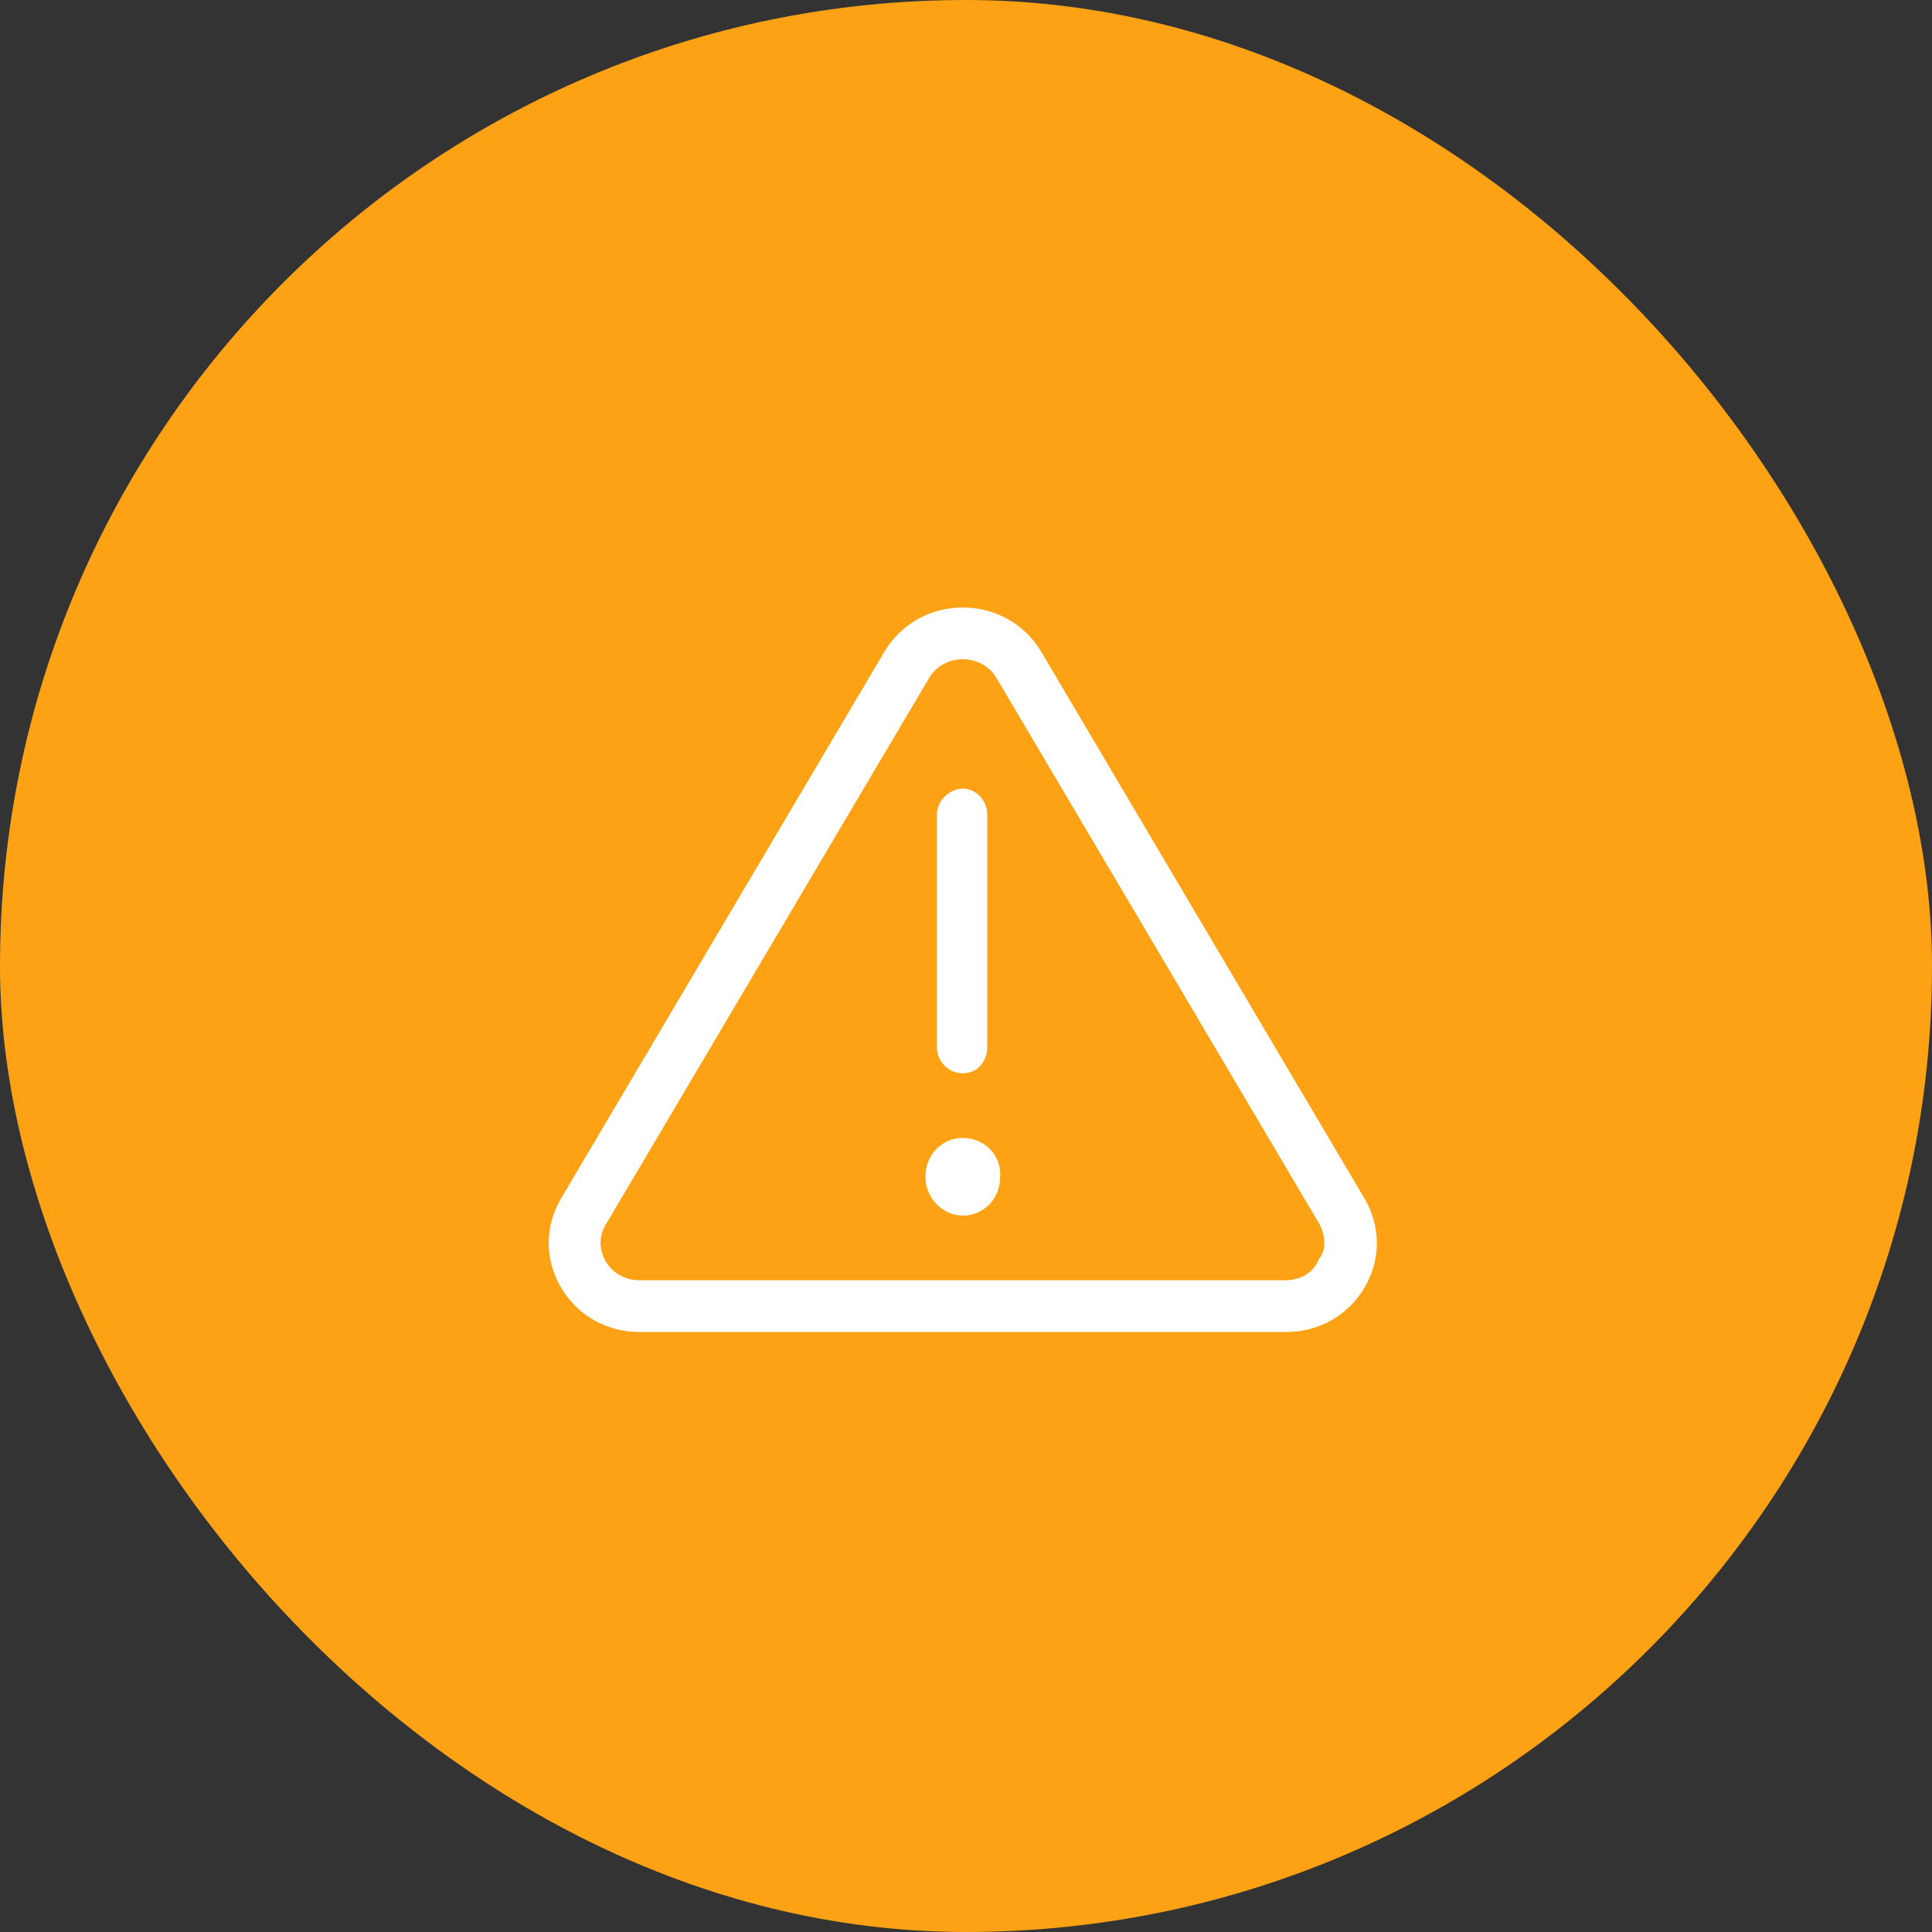
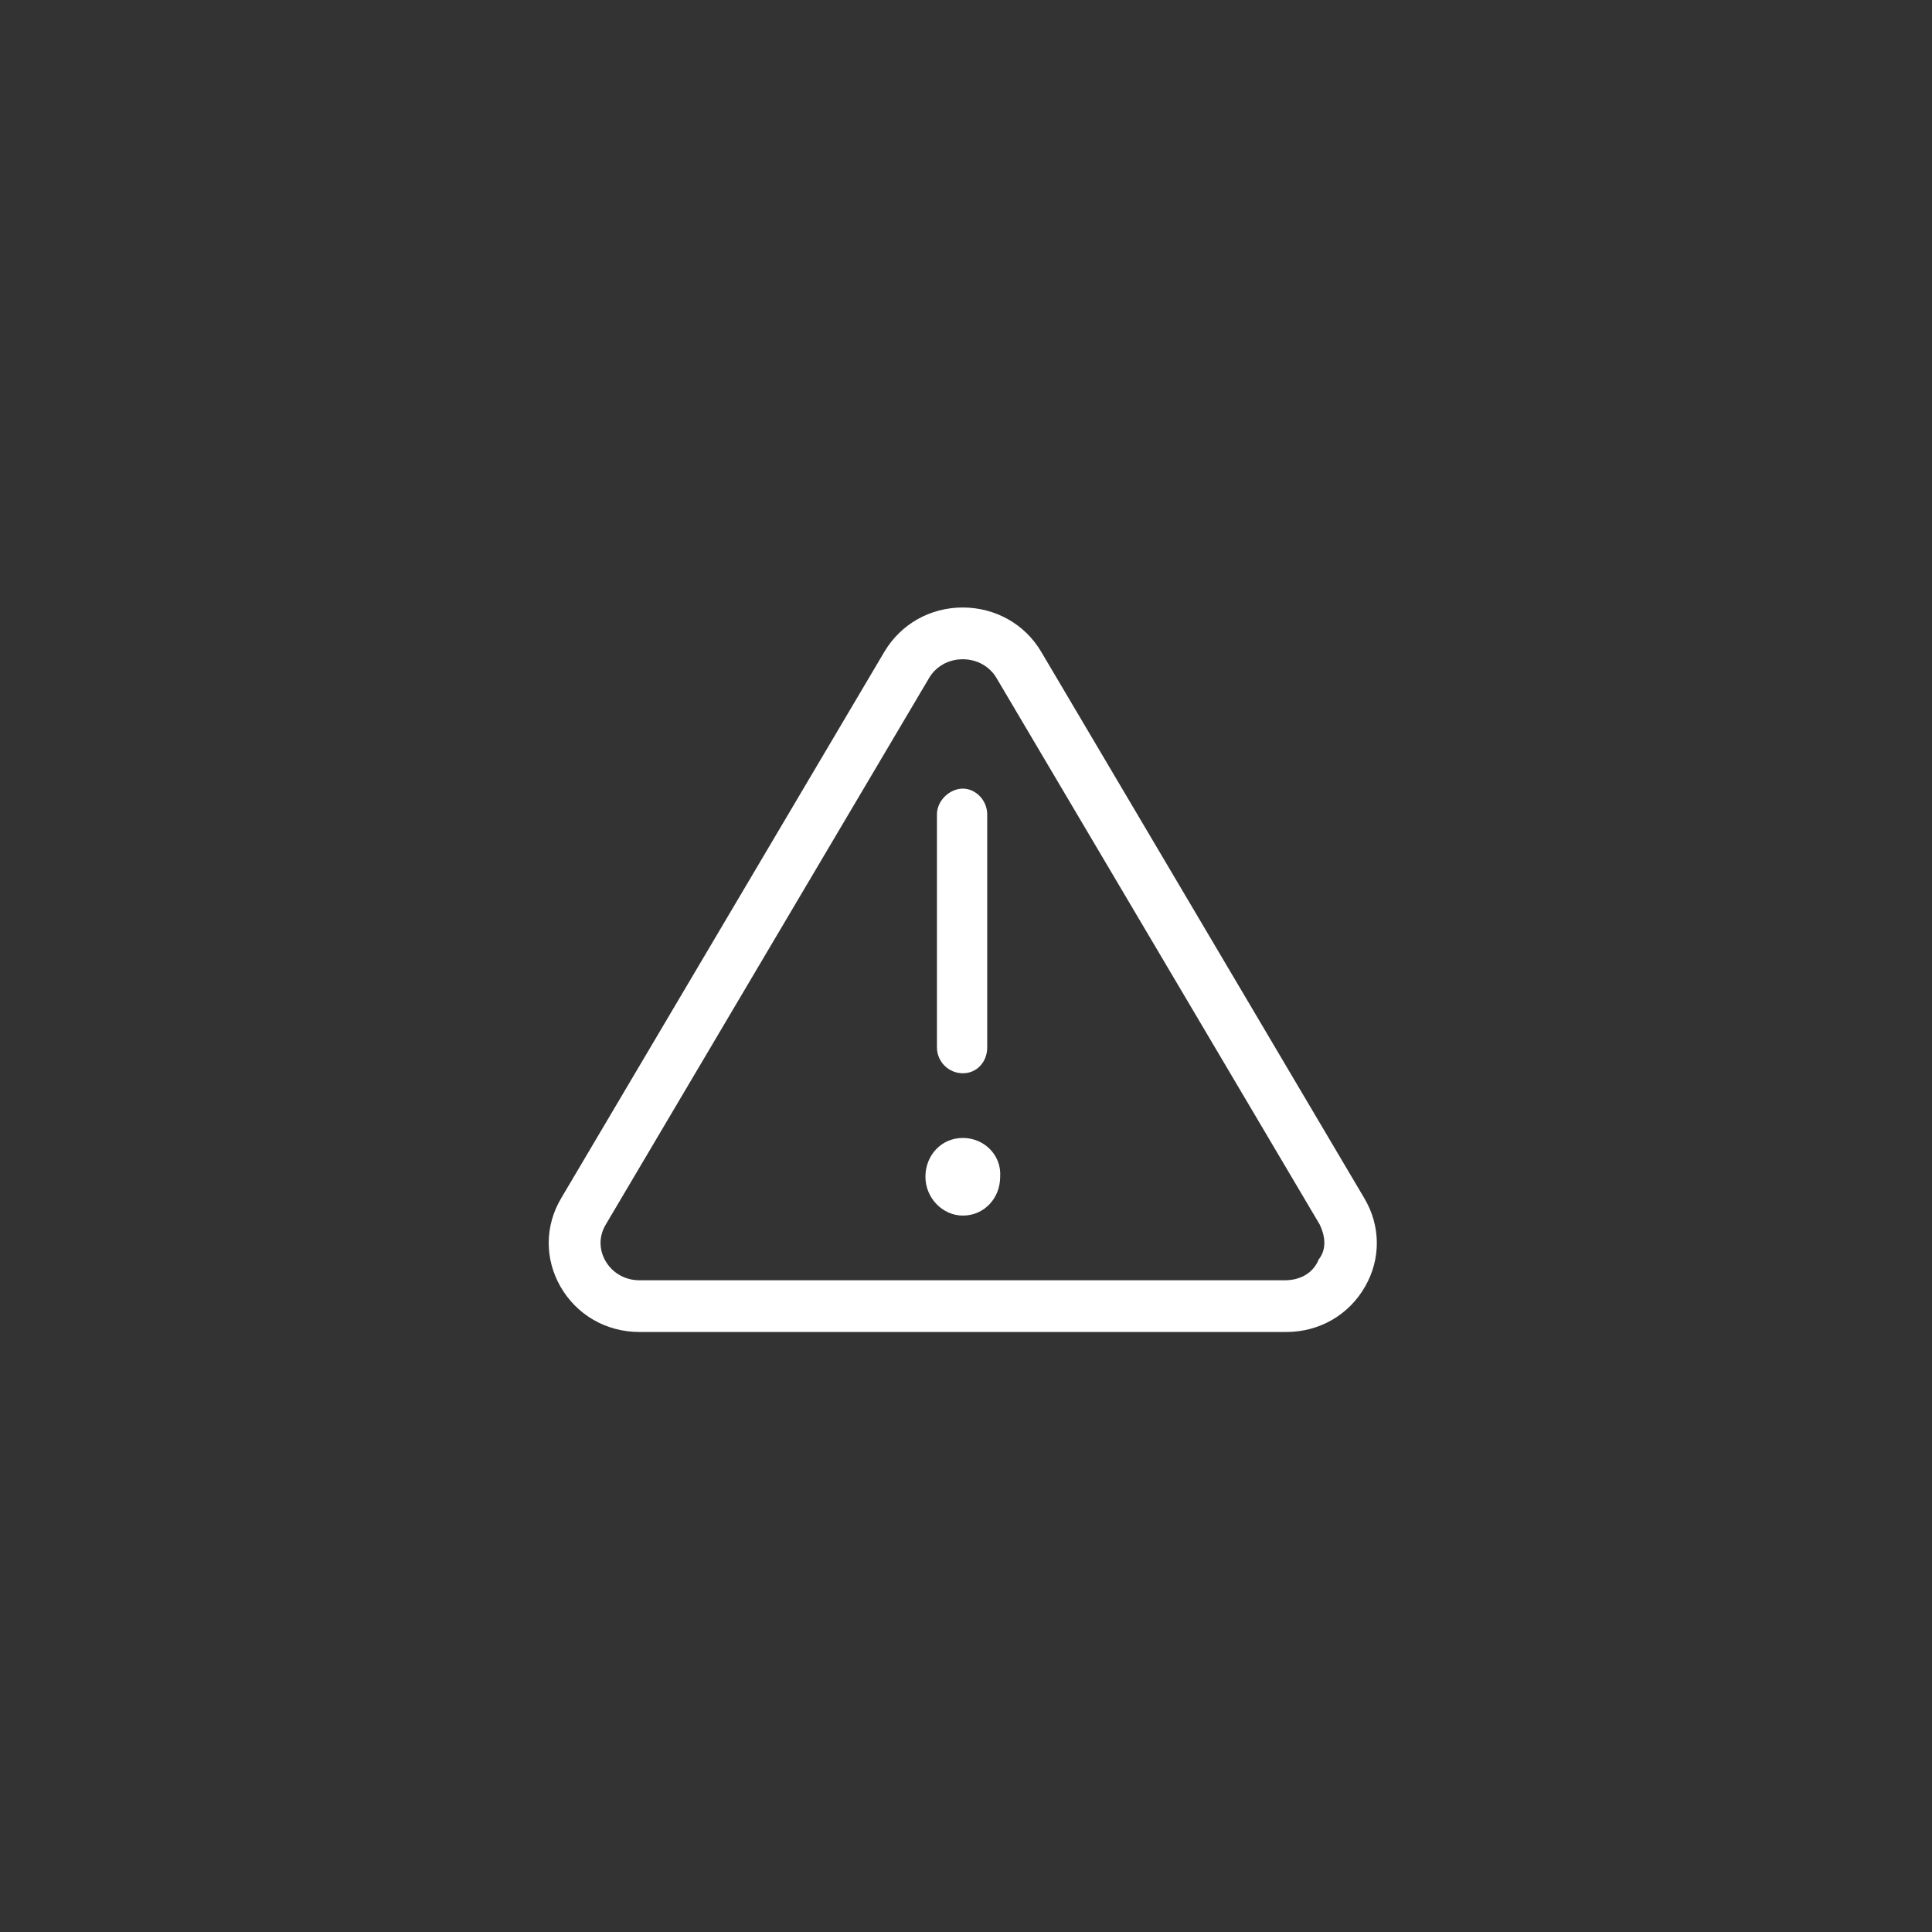
<svg xmlns="http://www.w3.org/2000/svg" width="48" height="48" viewBox="0 0 48 48" fill="none">
  <rect x="0" y="0" width="48" height="48" fill="#333333" stroke="none" />
-   <rect width="48" height="48" rx="24" fill="#FDA215" />
  <path d="M23.921 28.272C23.388 28.272 22.992 28.703 22.992 29.236C22.992 29.769 23.424 30.201 23.921 30.201C24.453 30.201 24.849 29.769 24.849 29.236C24.885 28.702 24.455 28.272 23.921 28.272ZM23.921 26.665C24.276 26.665 24.527 26.377 24.527 26.022V20.236C24.527 19.881 24.24 19.593 23.921 19.593C23.601 19.593 23.278 19.883 23.278 20.236V26.022C23.278 26.376 23.567 26.665 23.921 26.665ZM33.897 29.771L25.869 16.194C25.463 15.506 24.732 15.095 23.921 15.093C23.109 15.093 22.382 15.504 21.972 16.193L13.94 29.773C13.536 30.455 13.53 31.273 13.923 31.963C14.329 32.672 15.063 33.093 15.889 33.093H31.956C32.78 33.093 33.513 32.67 33.917 31.962C34.311 31.273 34.303 30.454 33.897 29.771ZM32.764 31.289C32.627 31.627 32.31 31.808 31.92 31.808H15.889C15.531 31.808 15.215 31.628 15.042 31.326C14.878 31.038 14.88 30.711 15.048 30.427L23.081 16.848C23.253 16.554 23.567 16.379 23.921 16.379C24.273 16.38 24.586 16.554 24.759 16.847L32.79 30.427C32.925 30.711 32.965 31.036 32.764 31.289Z" fill="white" />
</svg>